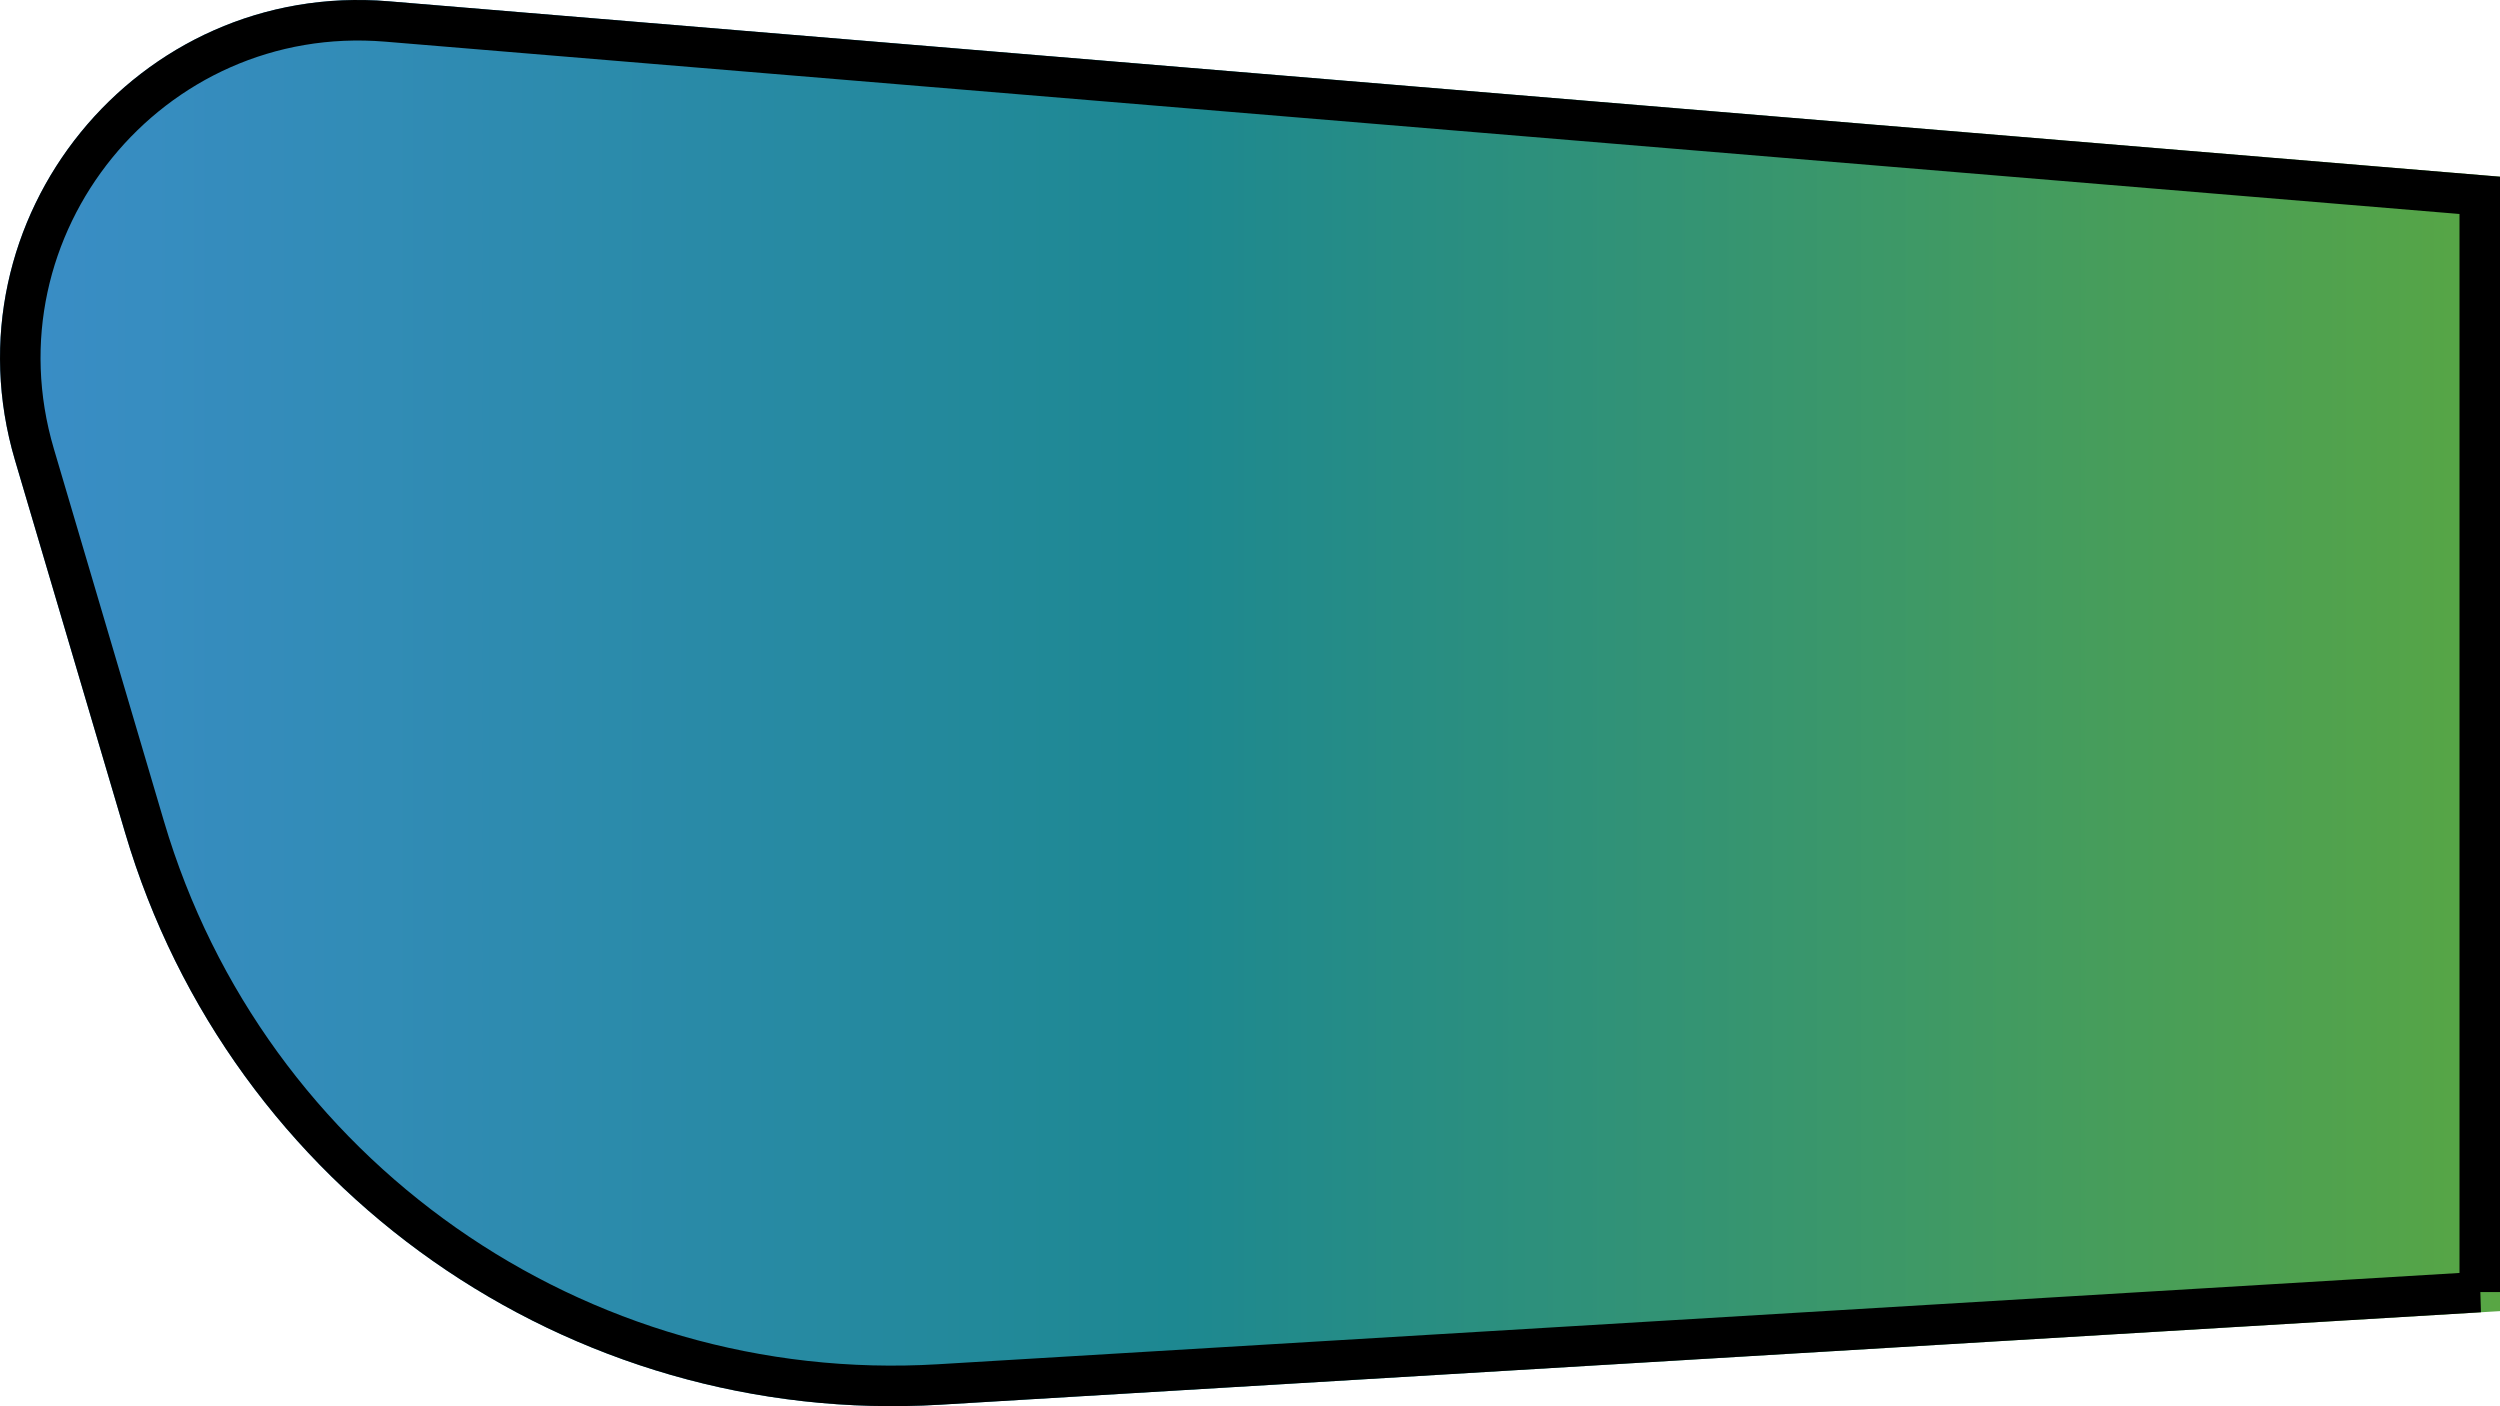
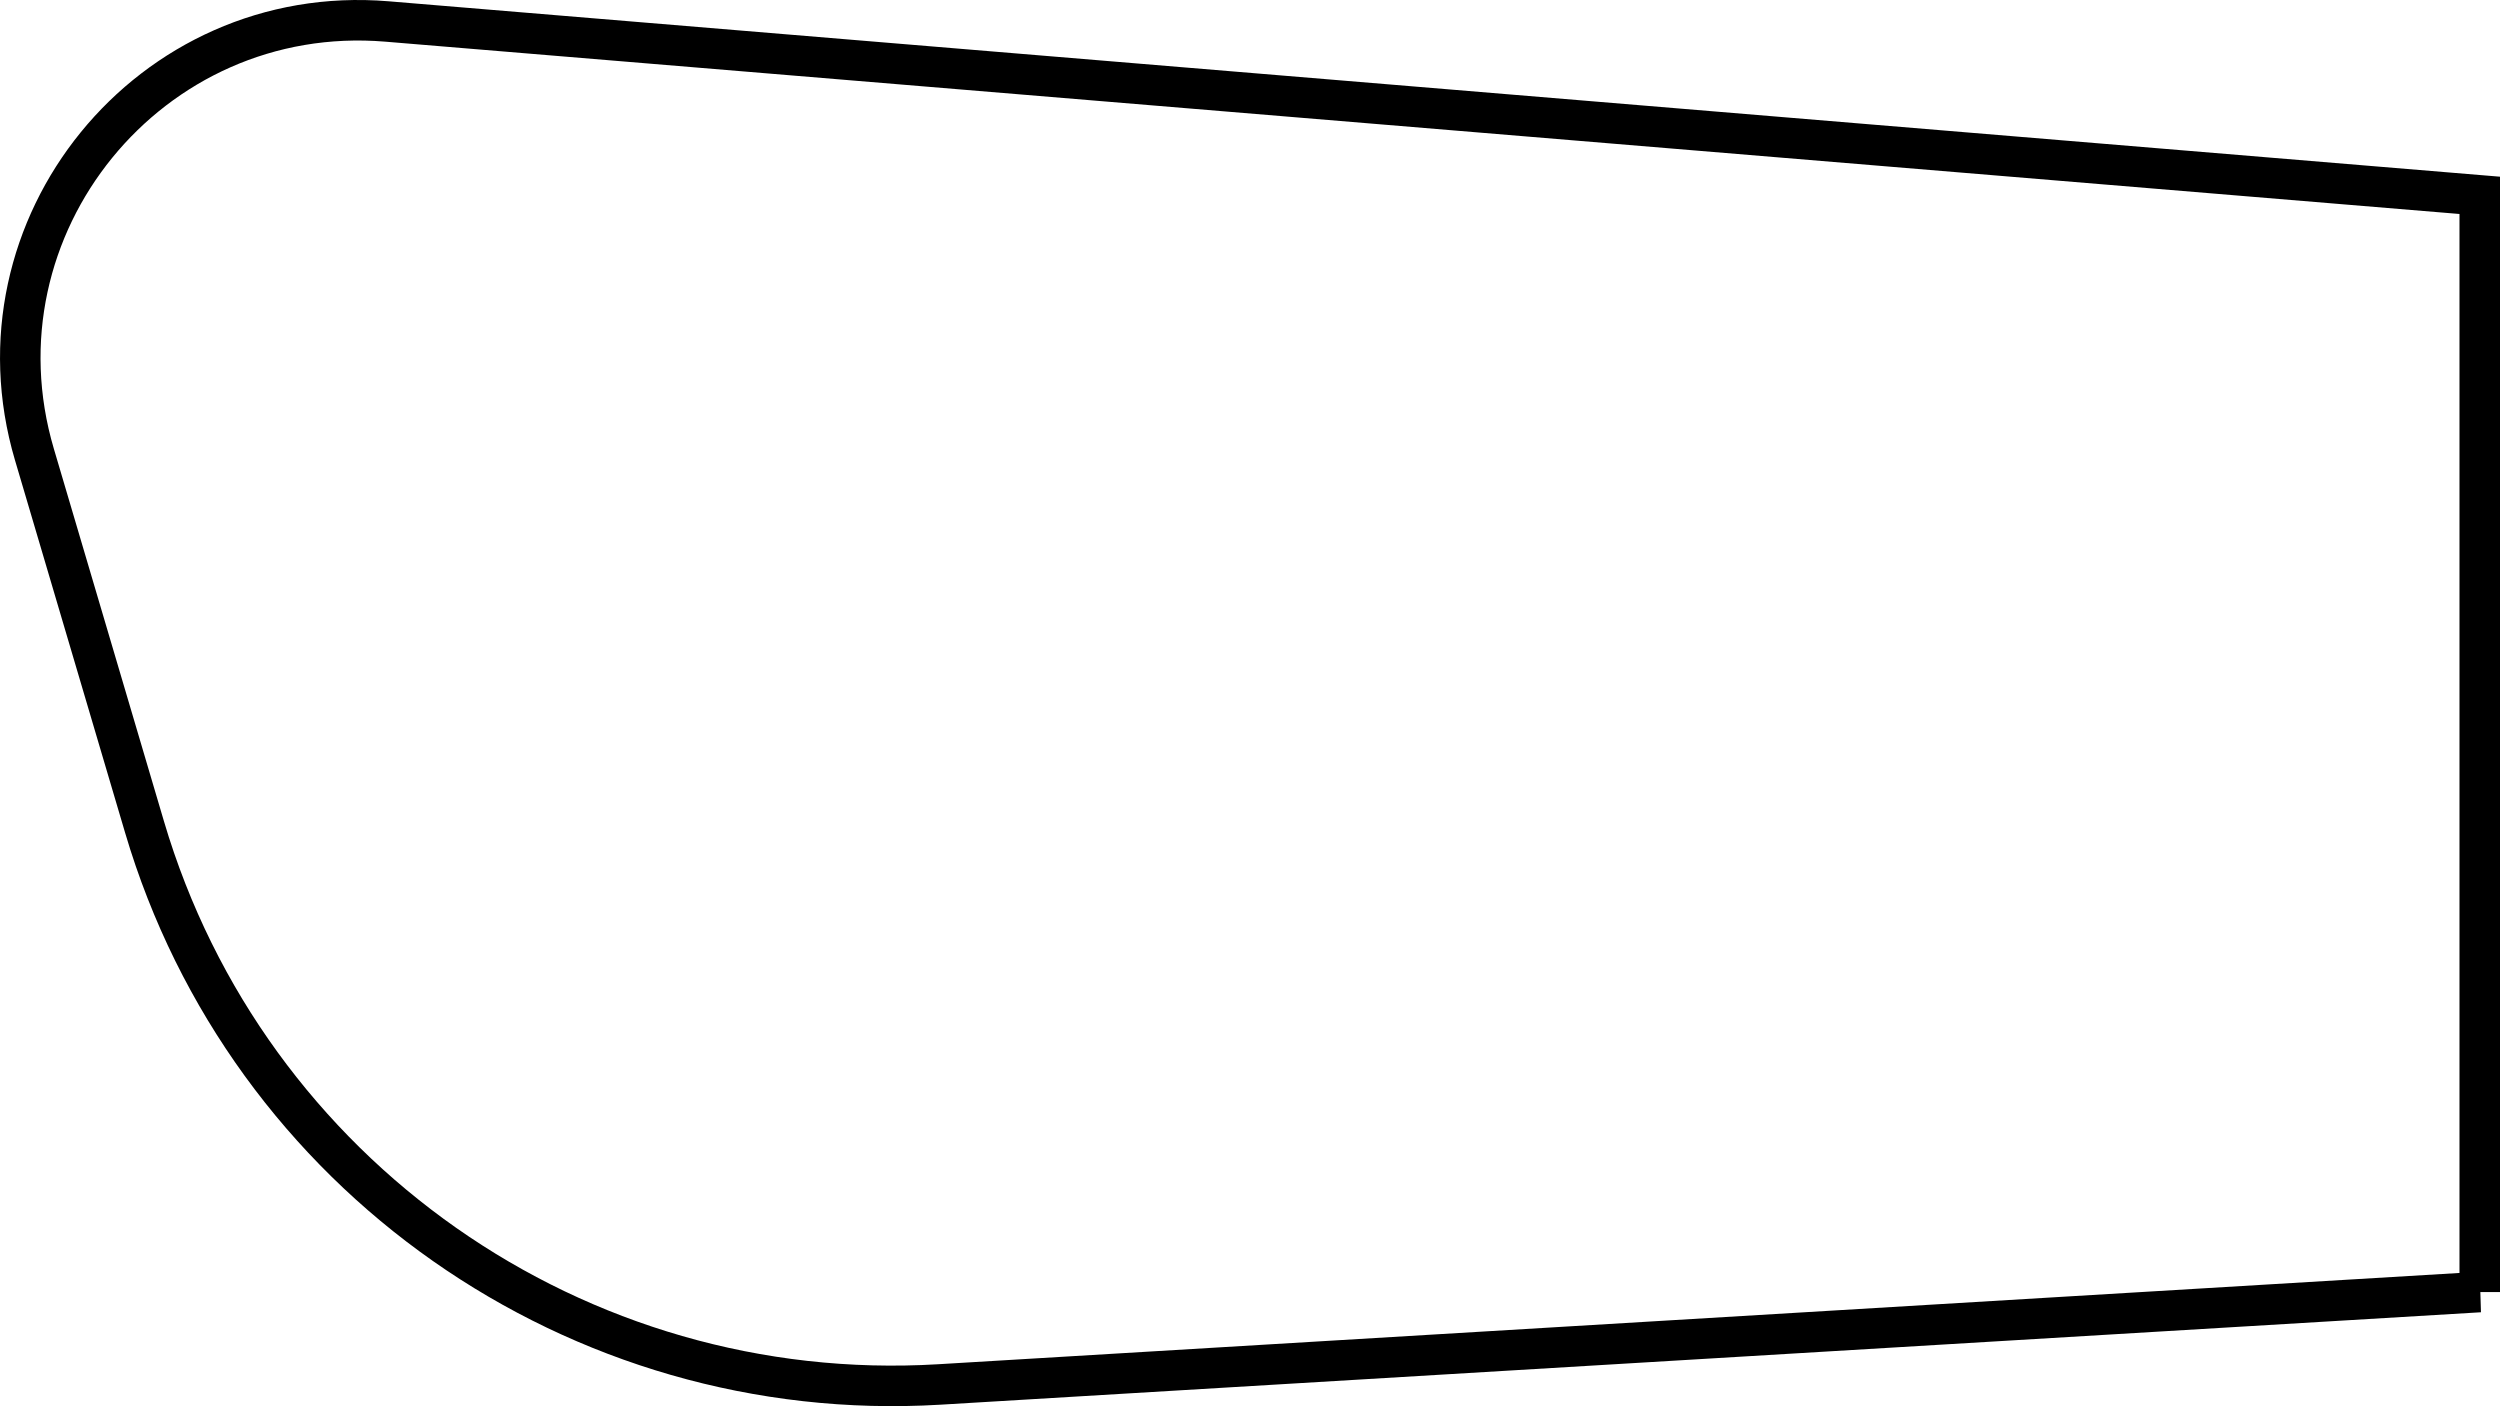
<svg xmlns="http://www.w3.org/2000/svg" id="Layer_1" width="1234.104" height="694.132" viewBox="0 0 1234.104 694.132">
  <defs>
    <linearGradient id="linear-gradient" x1="1234.104" y1="367.38" x2="-65.896" y2="367.38" gradientTransform="translate(0 714.446) scale(1 -1)" gradientUnits="userSpaceOnUse">
      <stop offset="0" stop-color="#58a644" />
      <stop offset=".502" stop-color="#1d8891" />
      <stop offset="1" stop-color="#3e8ecd" />
    </linearGradient>
  </defs>
-   <path d="M1234.104,87.223L191.797.631C67.774-9.672-27.875,107.852,7.402,227.197l54.358,183.897c52.111,176.293,218.952,293.333,402.456,282.322l769.888-46.193V87.223Z" style="fill:url(#linear-gradient); stroke-width:0px;" />
  <path d="M1224.104,637.805V96.427L190.969,10.597C73.953.876-16.292,111.76,16.992,224.362l54.358,183.897c50.791,171.831,213.409,285.907,392.267,275.175l760.487-45.629Z" style="fill:none; stroke:#000; stroke-width:20px;" />
</svg>